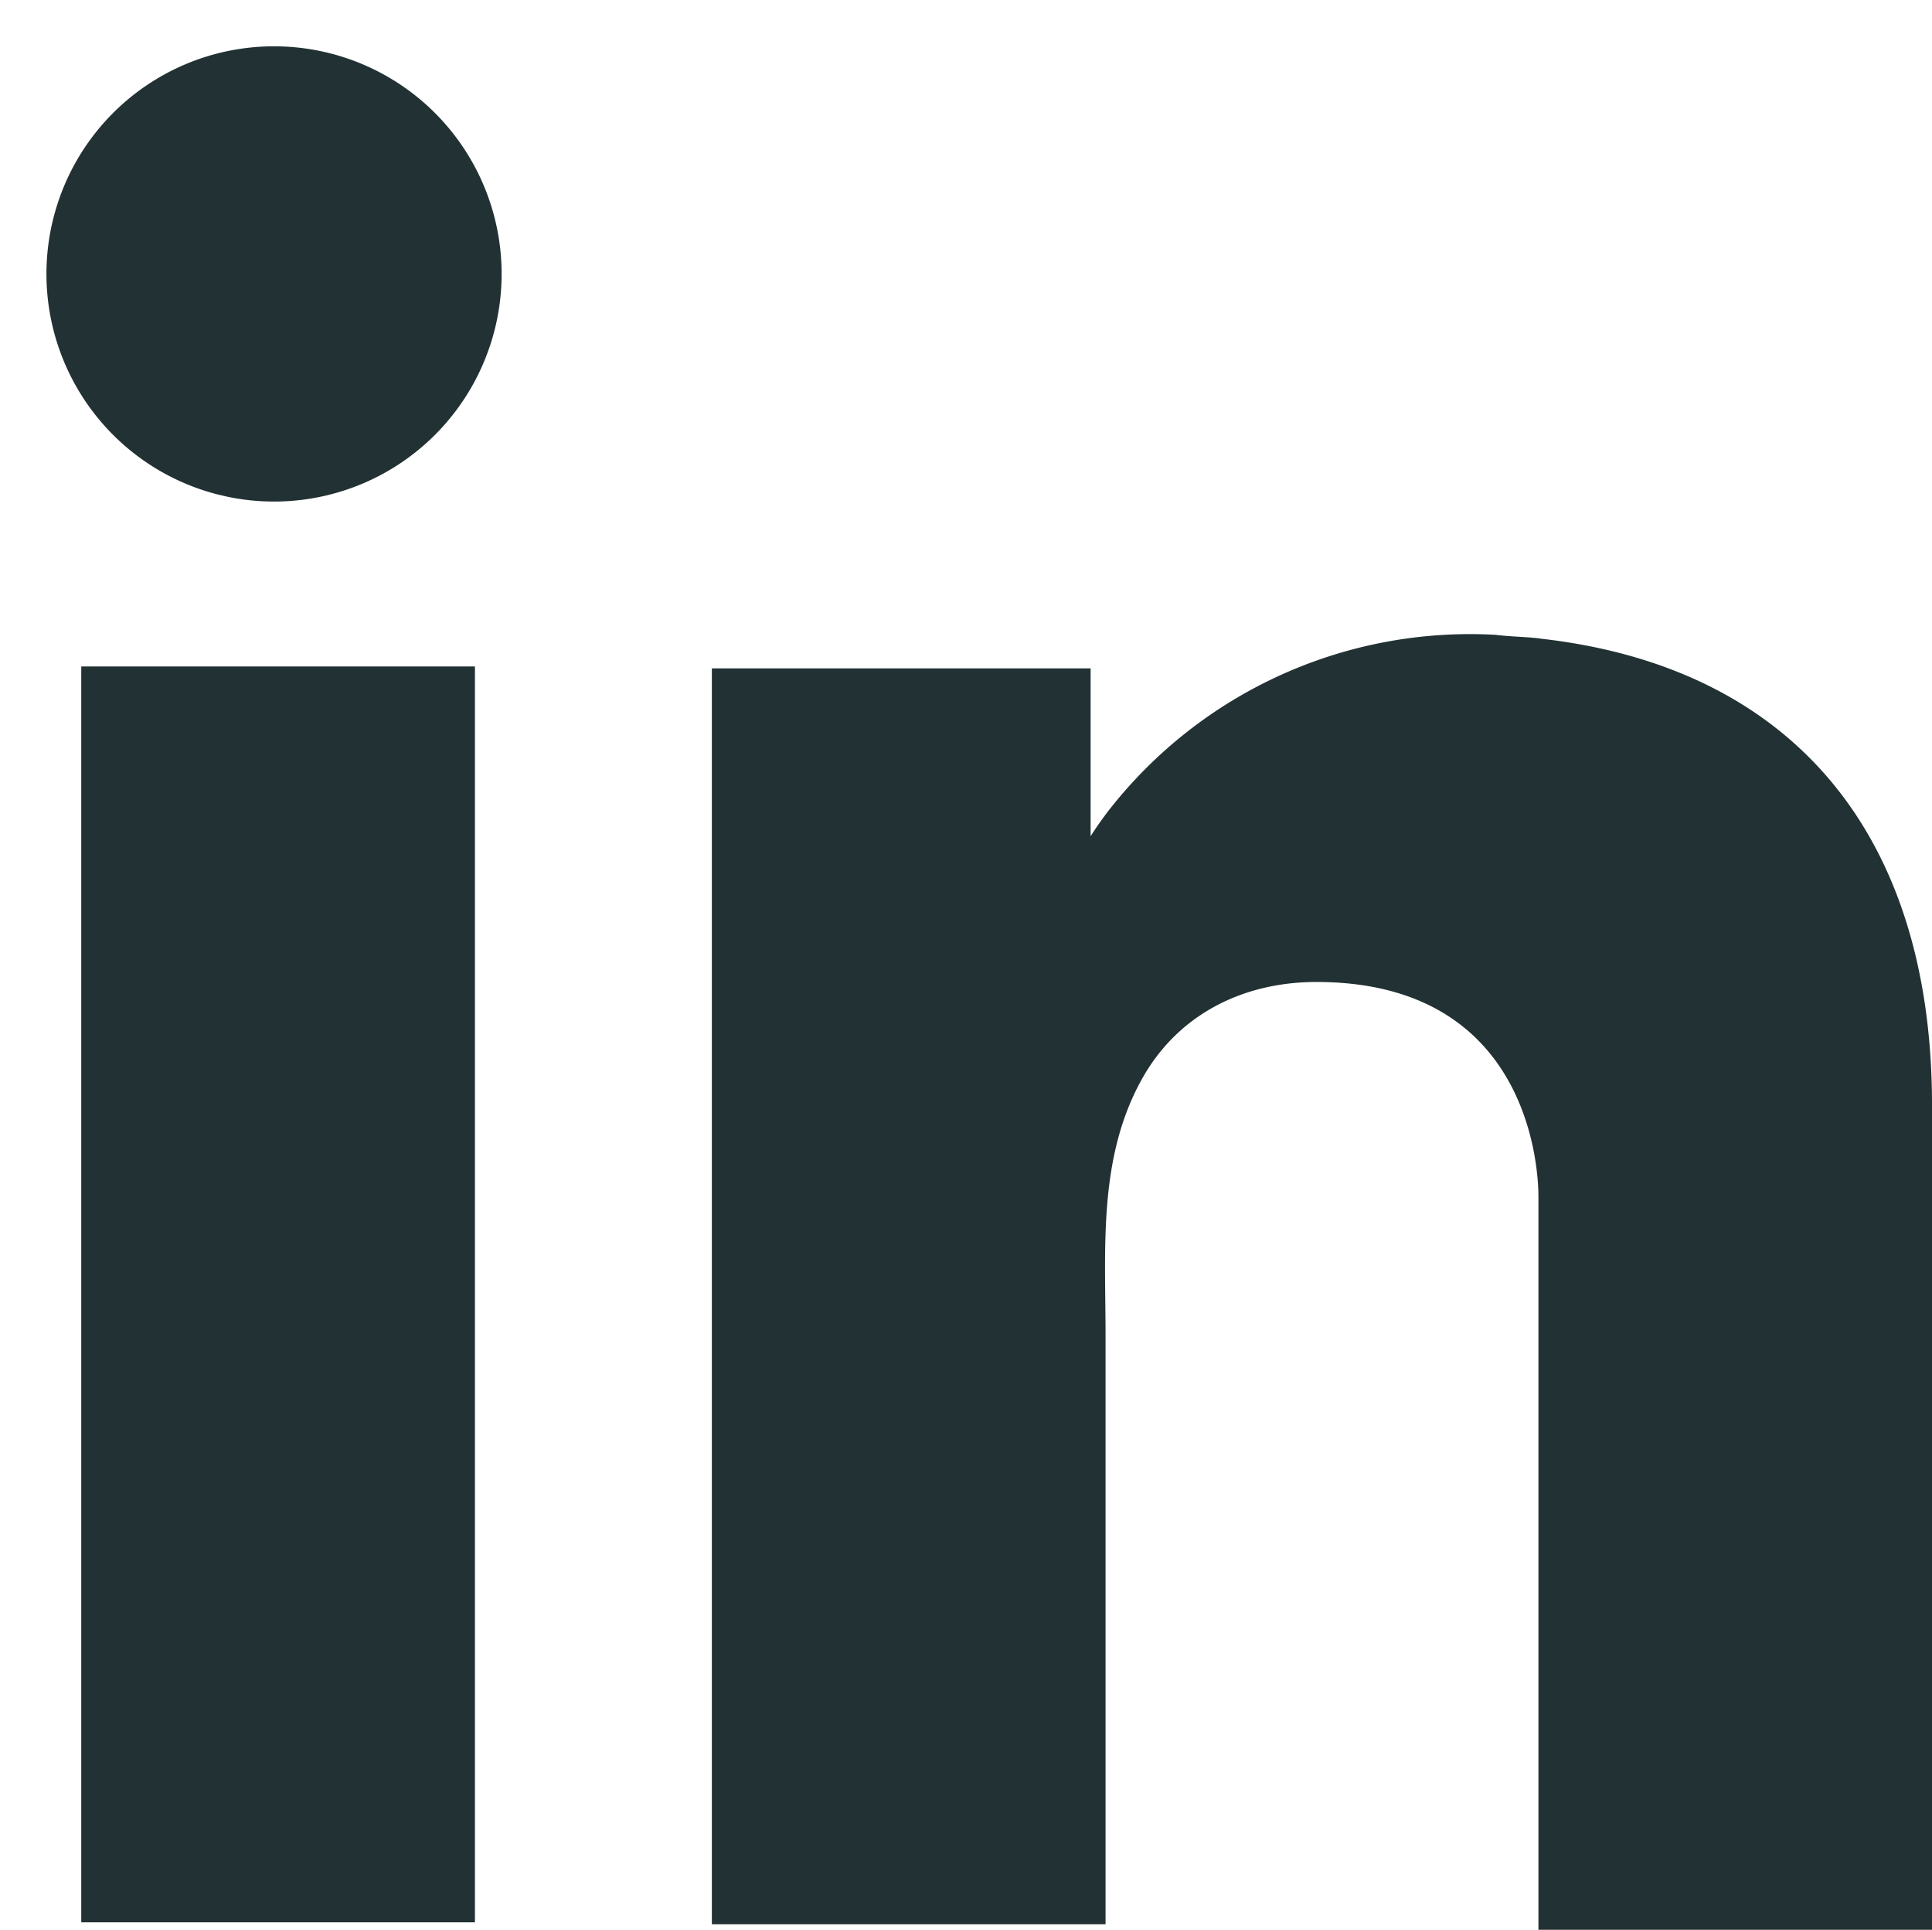
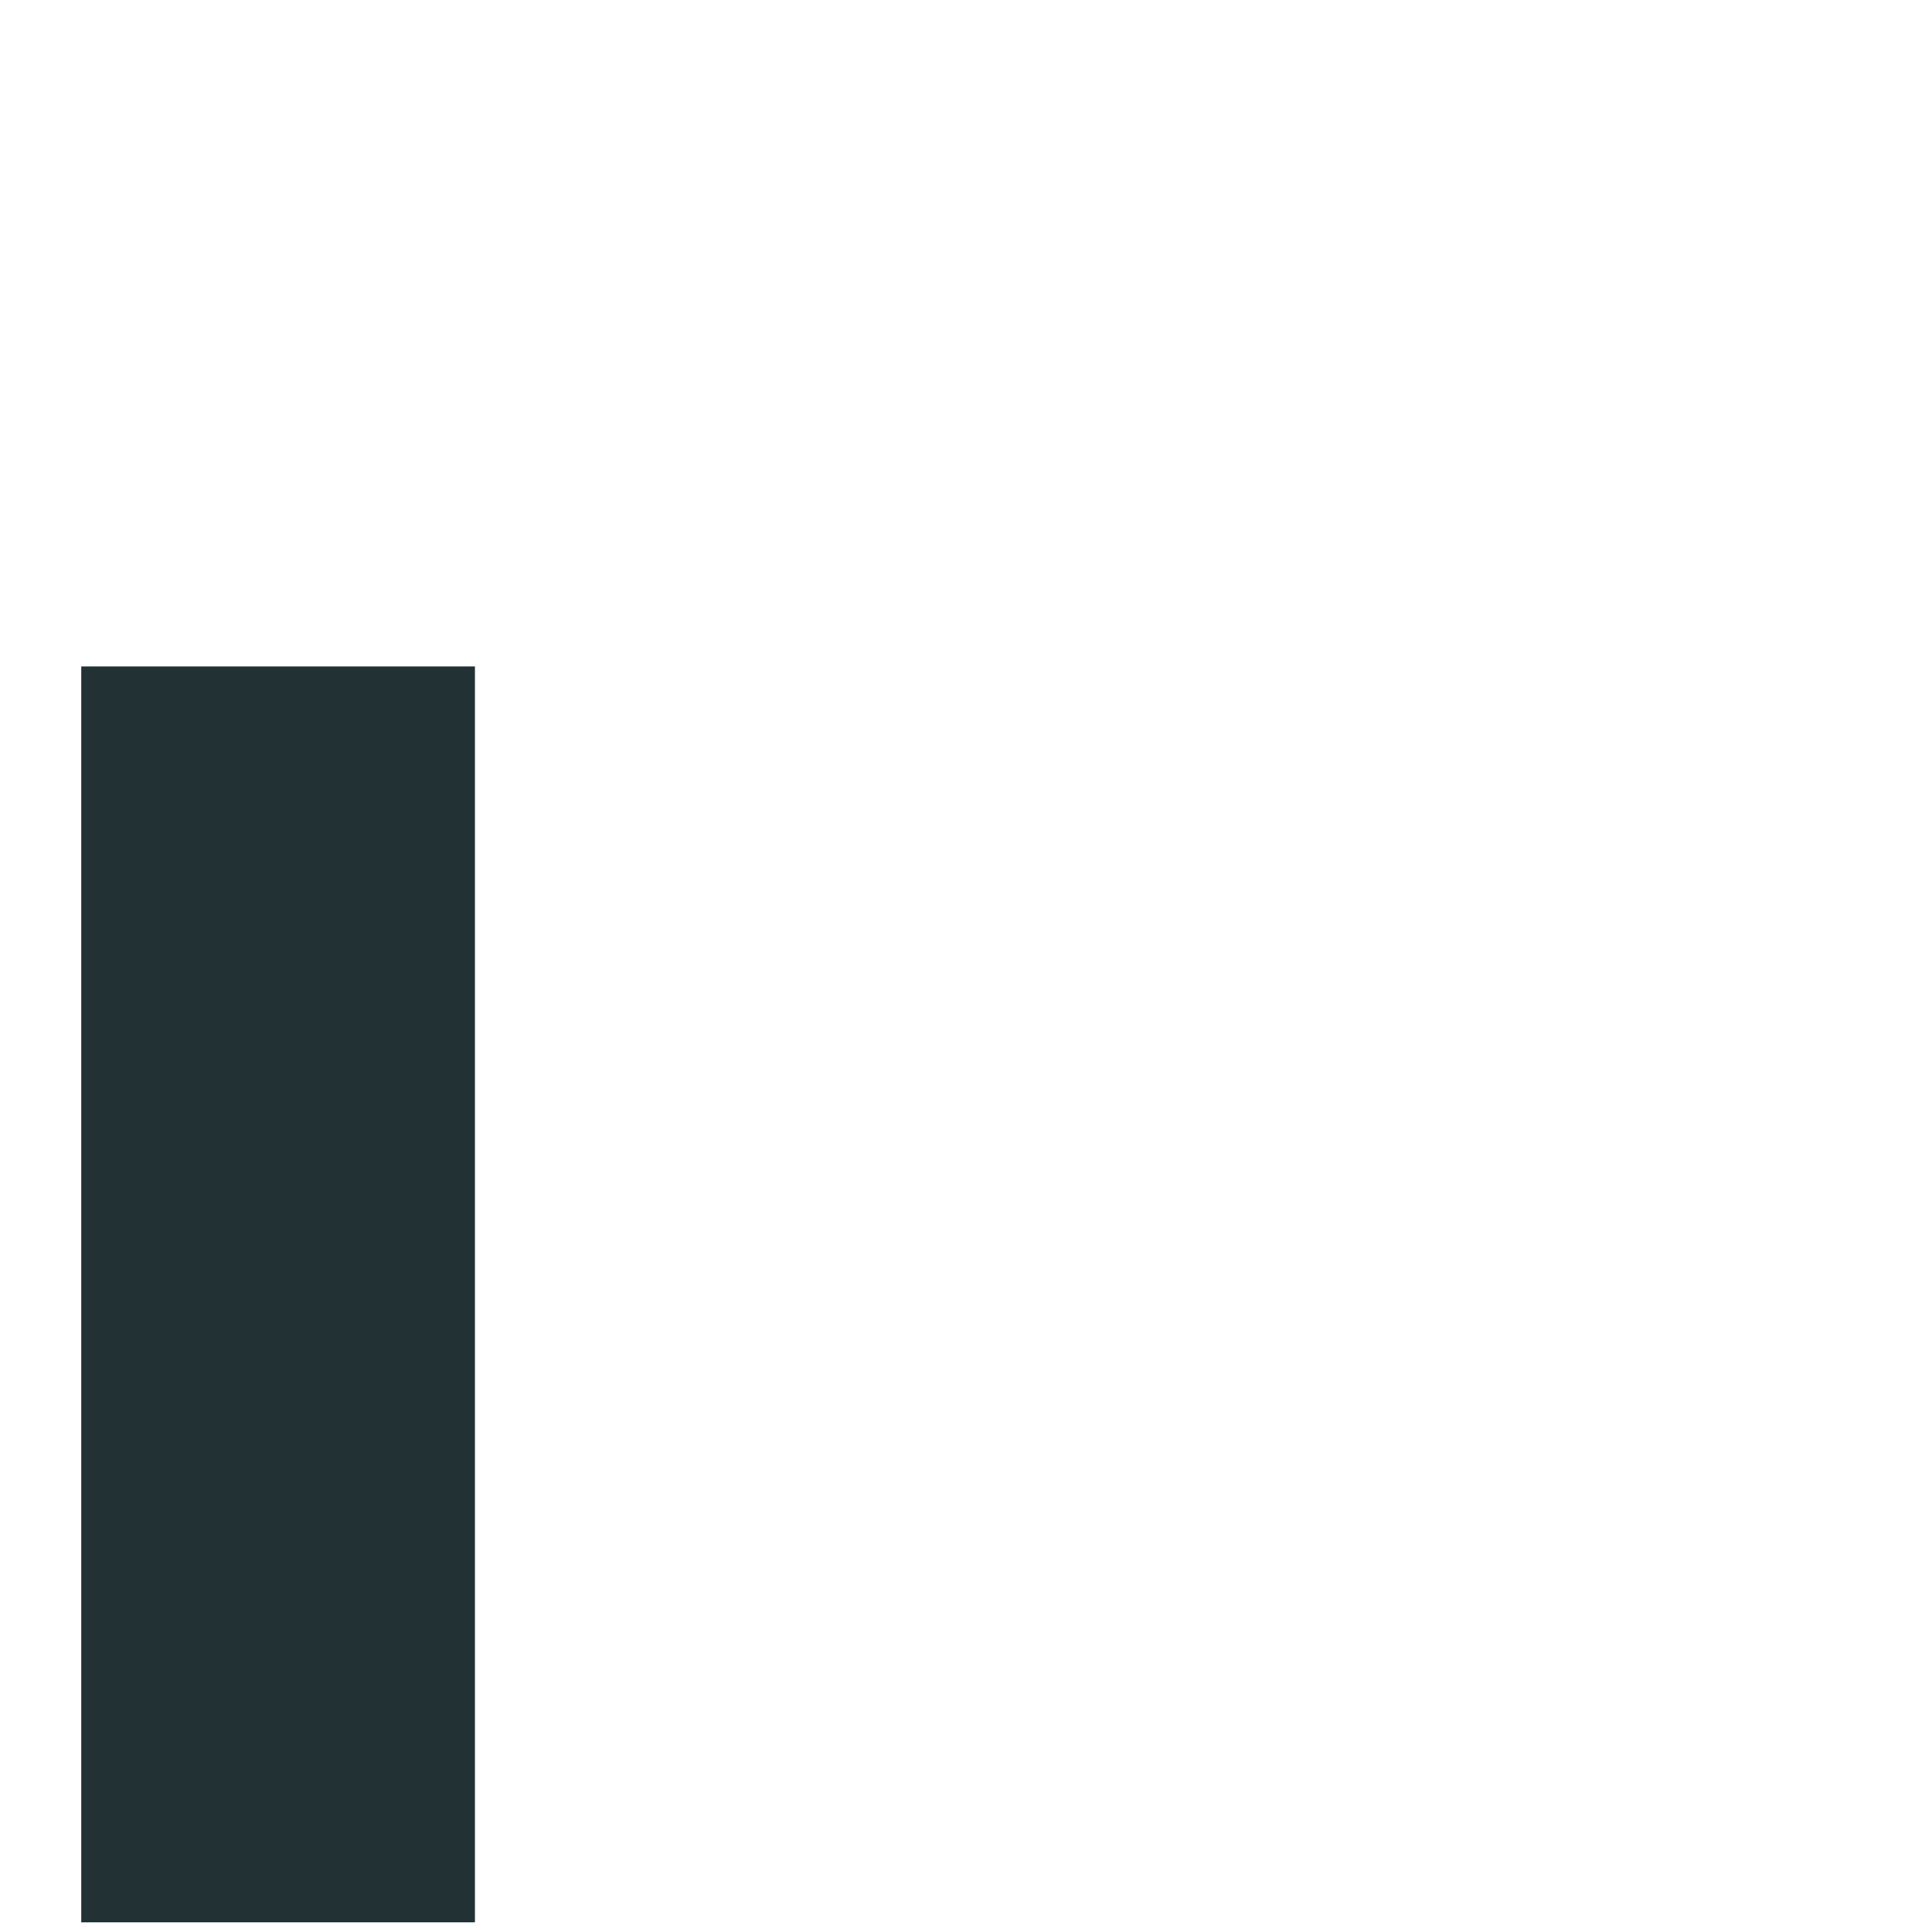
<svg xmlns="http://www.w3.org/2000/svg" width="18.379" height="18.355" viewBox="-985.315 41.481 18.379 18.355">
  <g data-name="Group 9325">
    <path d="M-984.542 47.82h3.745v11.945h-3.745V47.821z" fill="#223133" fill-rule="evenodd" data-name="Rectangle 2719" />
-     <path d="M-970.663 47.554c-.142-.017-.284-.017-.426-.035a4.36 4.36 0 0 0-3.691 1.686c-.107.142-.16.23-.16.23v-1.597h-3.603v11.945h3.745v-5.608c0-.817-.071-1.669.337-2.414.337-.621.959-.94 1.669-.94 2.076 0 2.112 1.863 2.112 2.04v6.975h3.744v-7.791c.018-2.645-1.348-4.224-3.727-4.49Z" fill="#223133" fill-rule="evenodd" data-name="Path 20514" />
-     <path d="M-983.256 46.181a2.165 2.165 0 1 1 .097.023z" fill="#223133" fill-rule="evenodd" data-name="Ellipse 1144" />
  </g>
</svg>